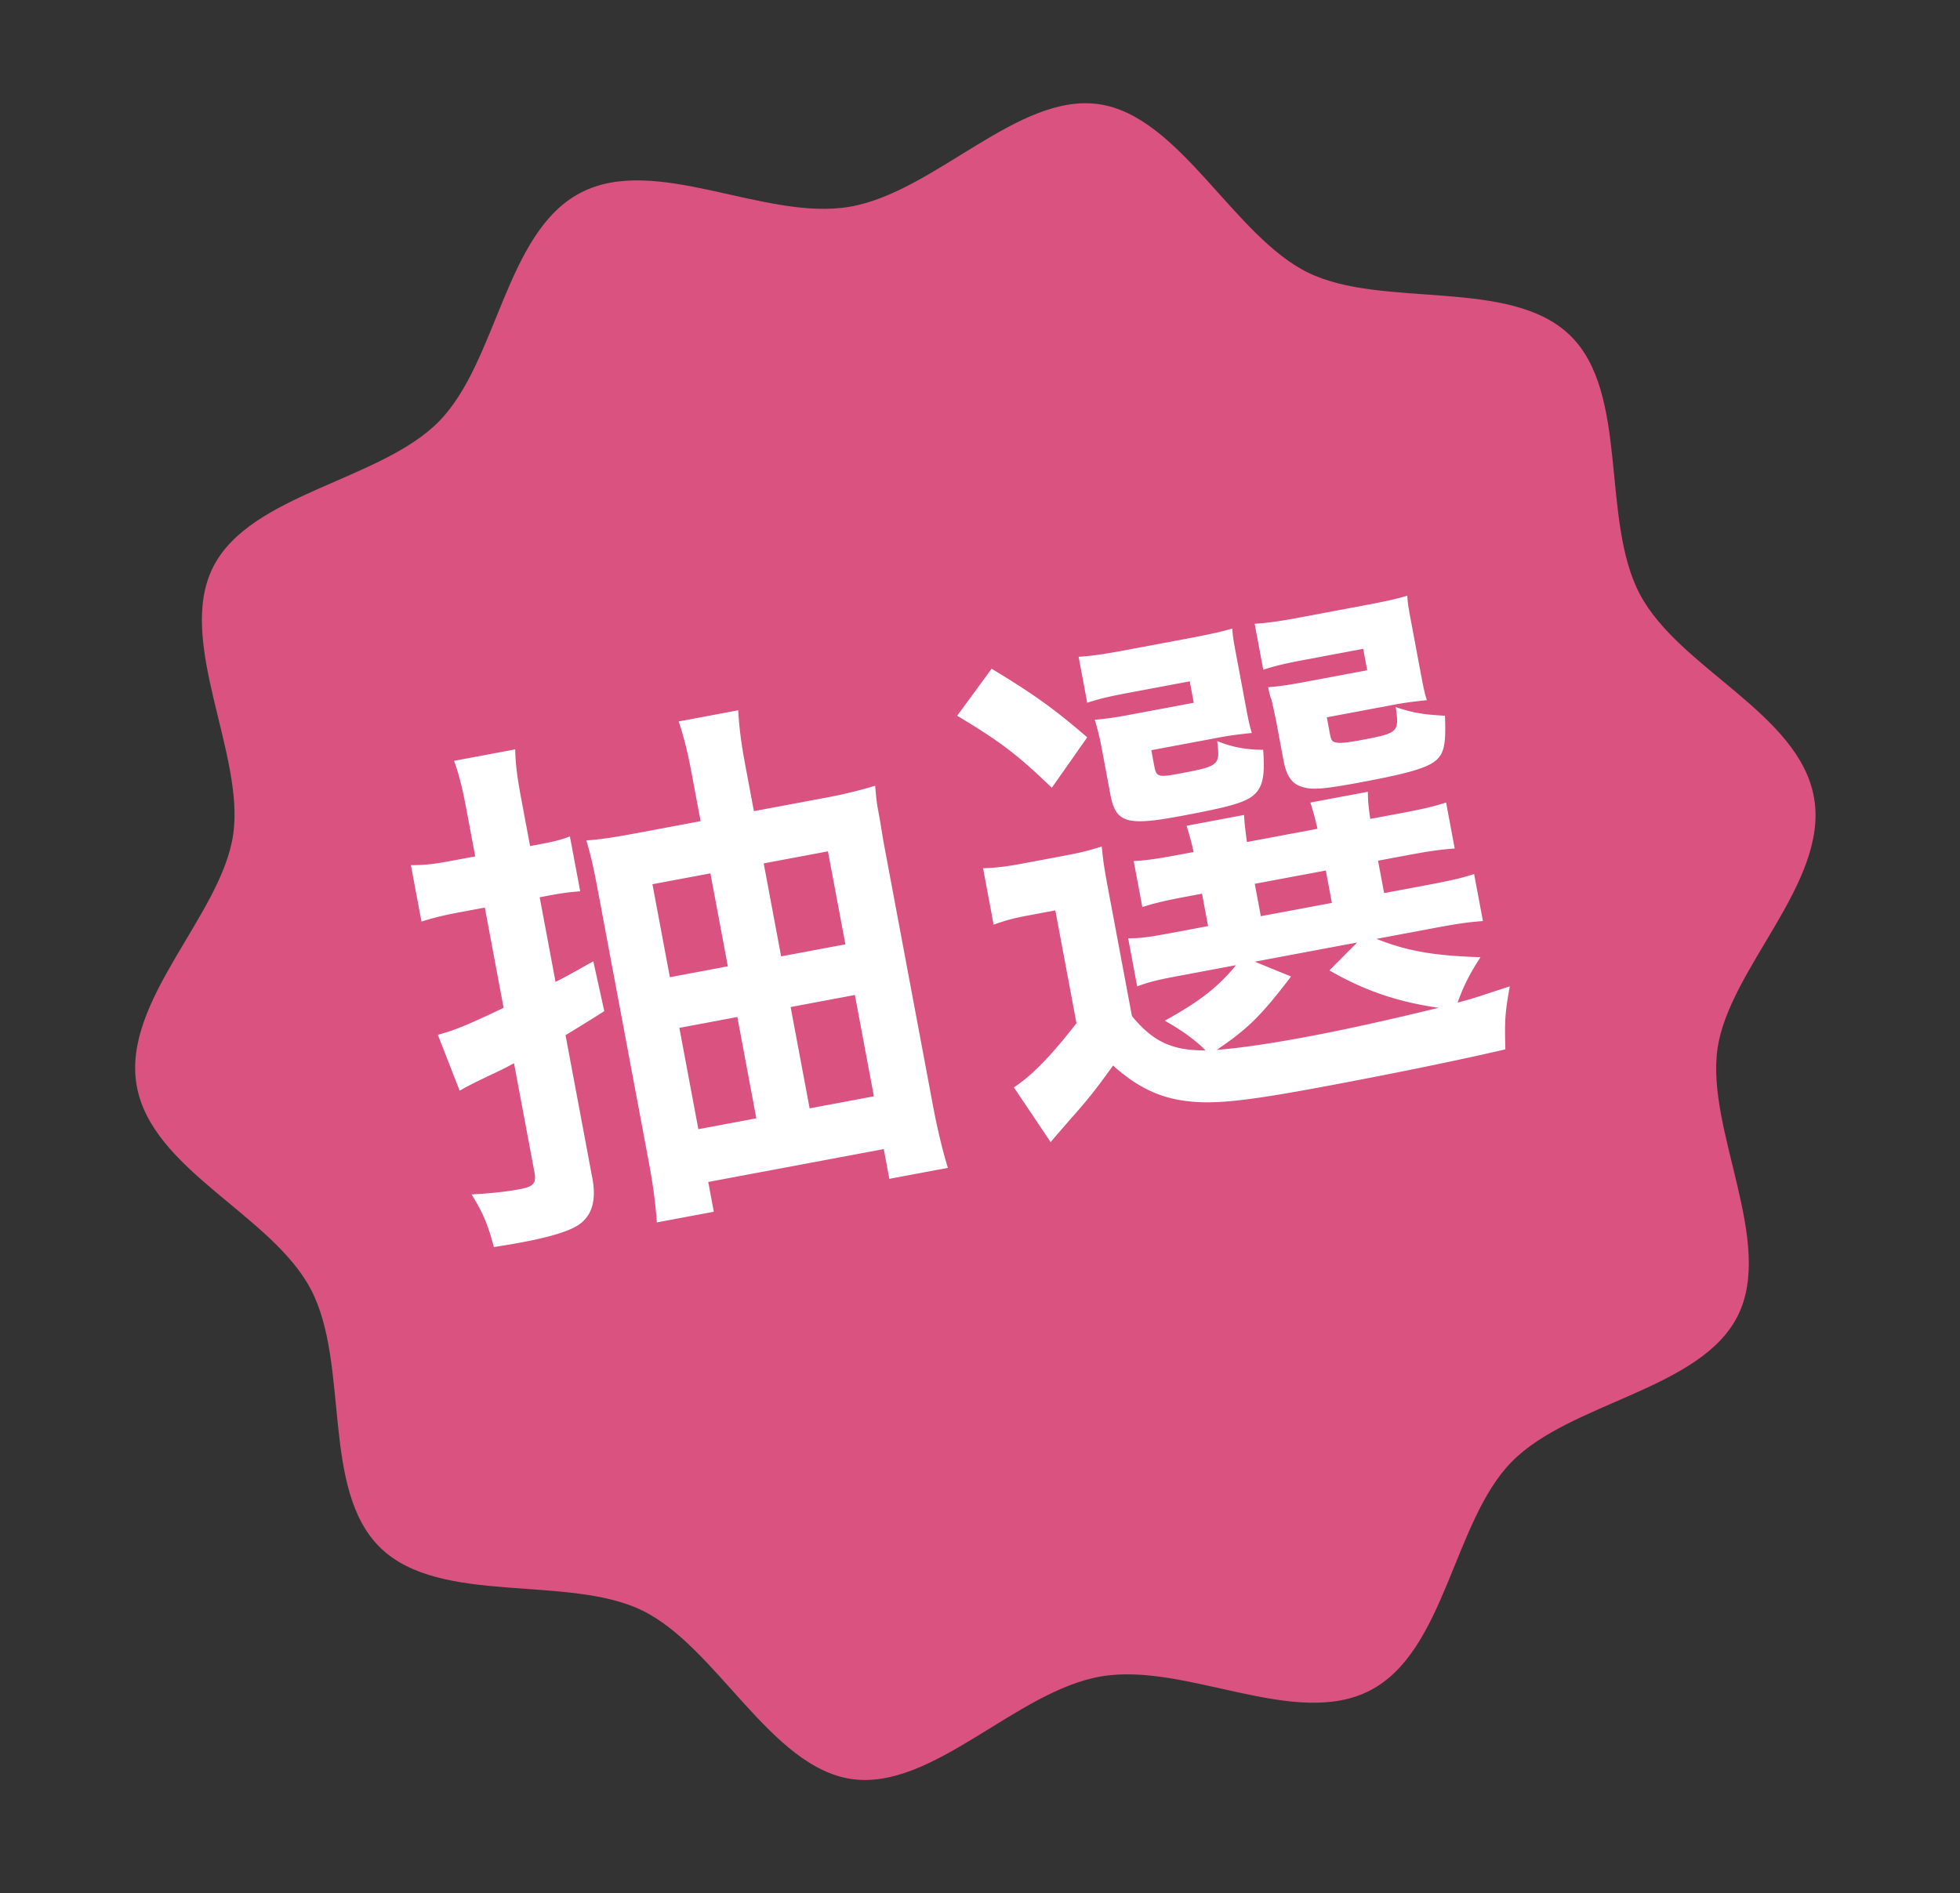
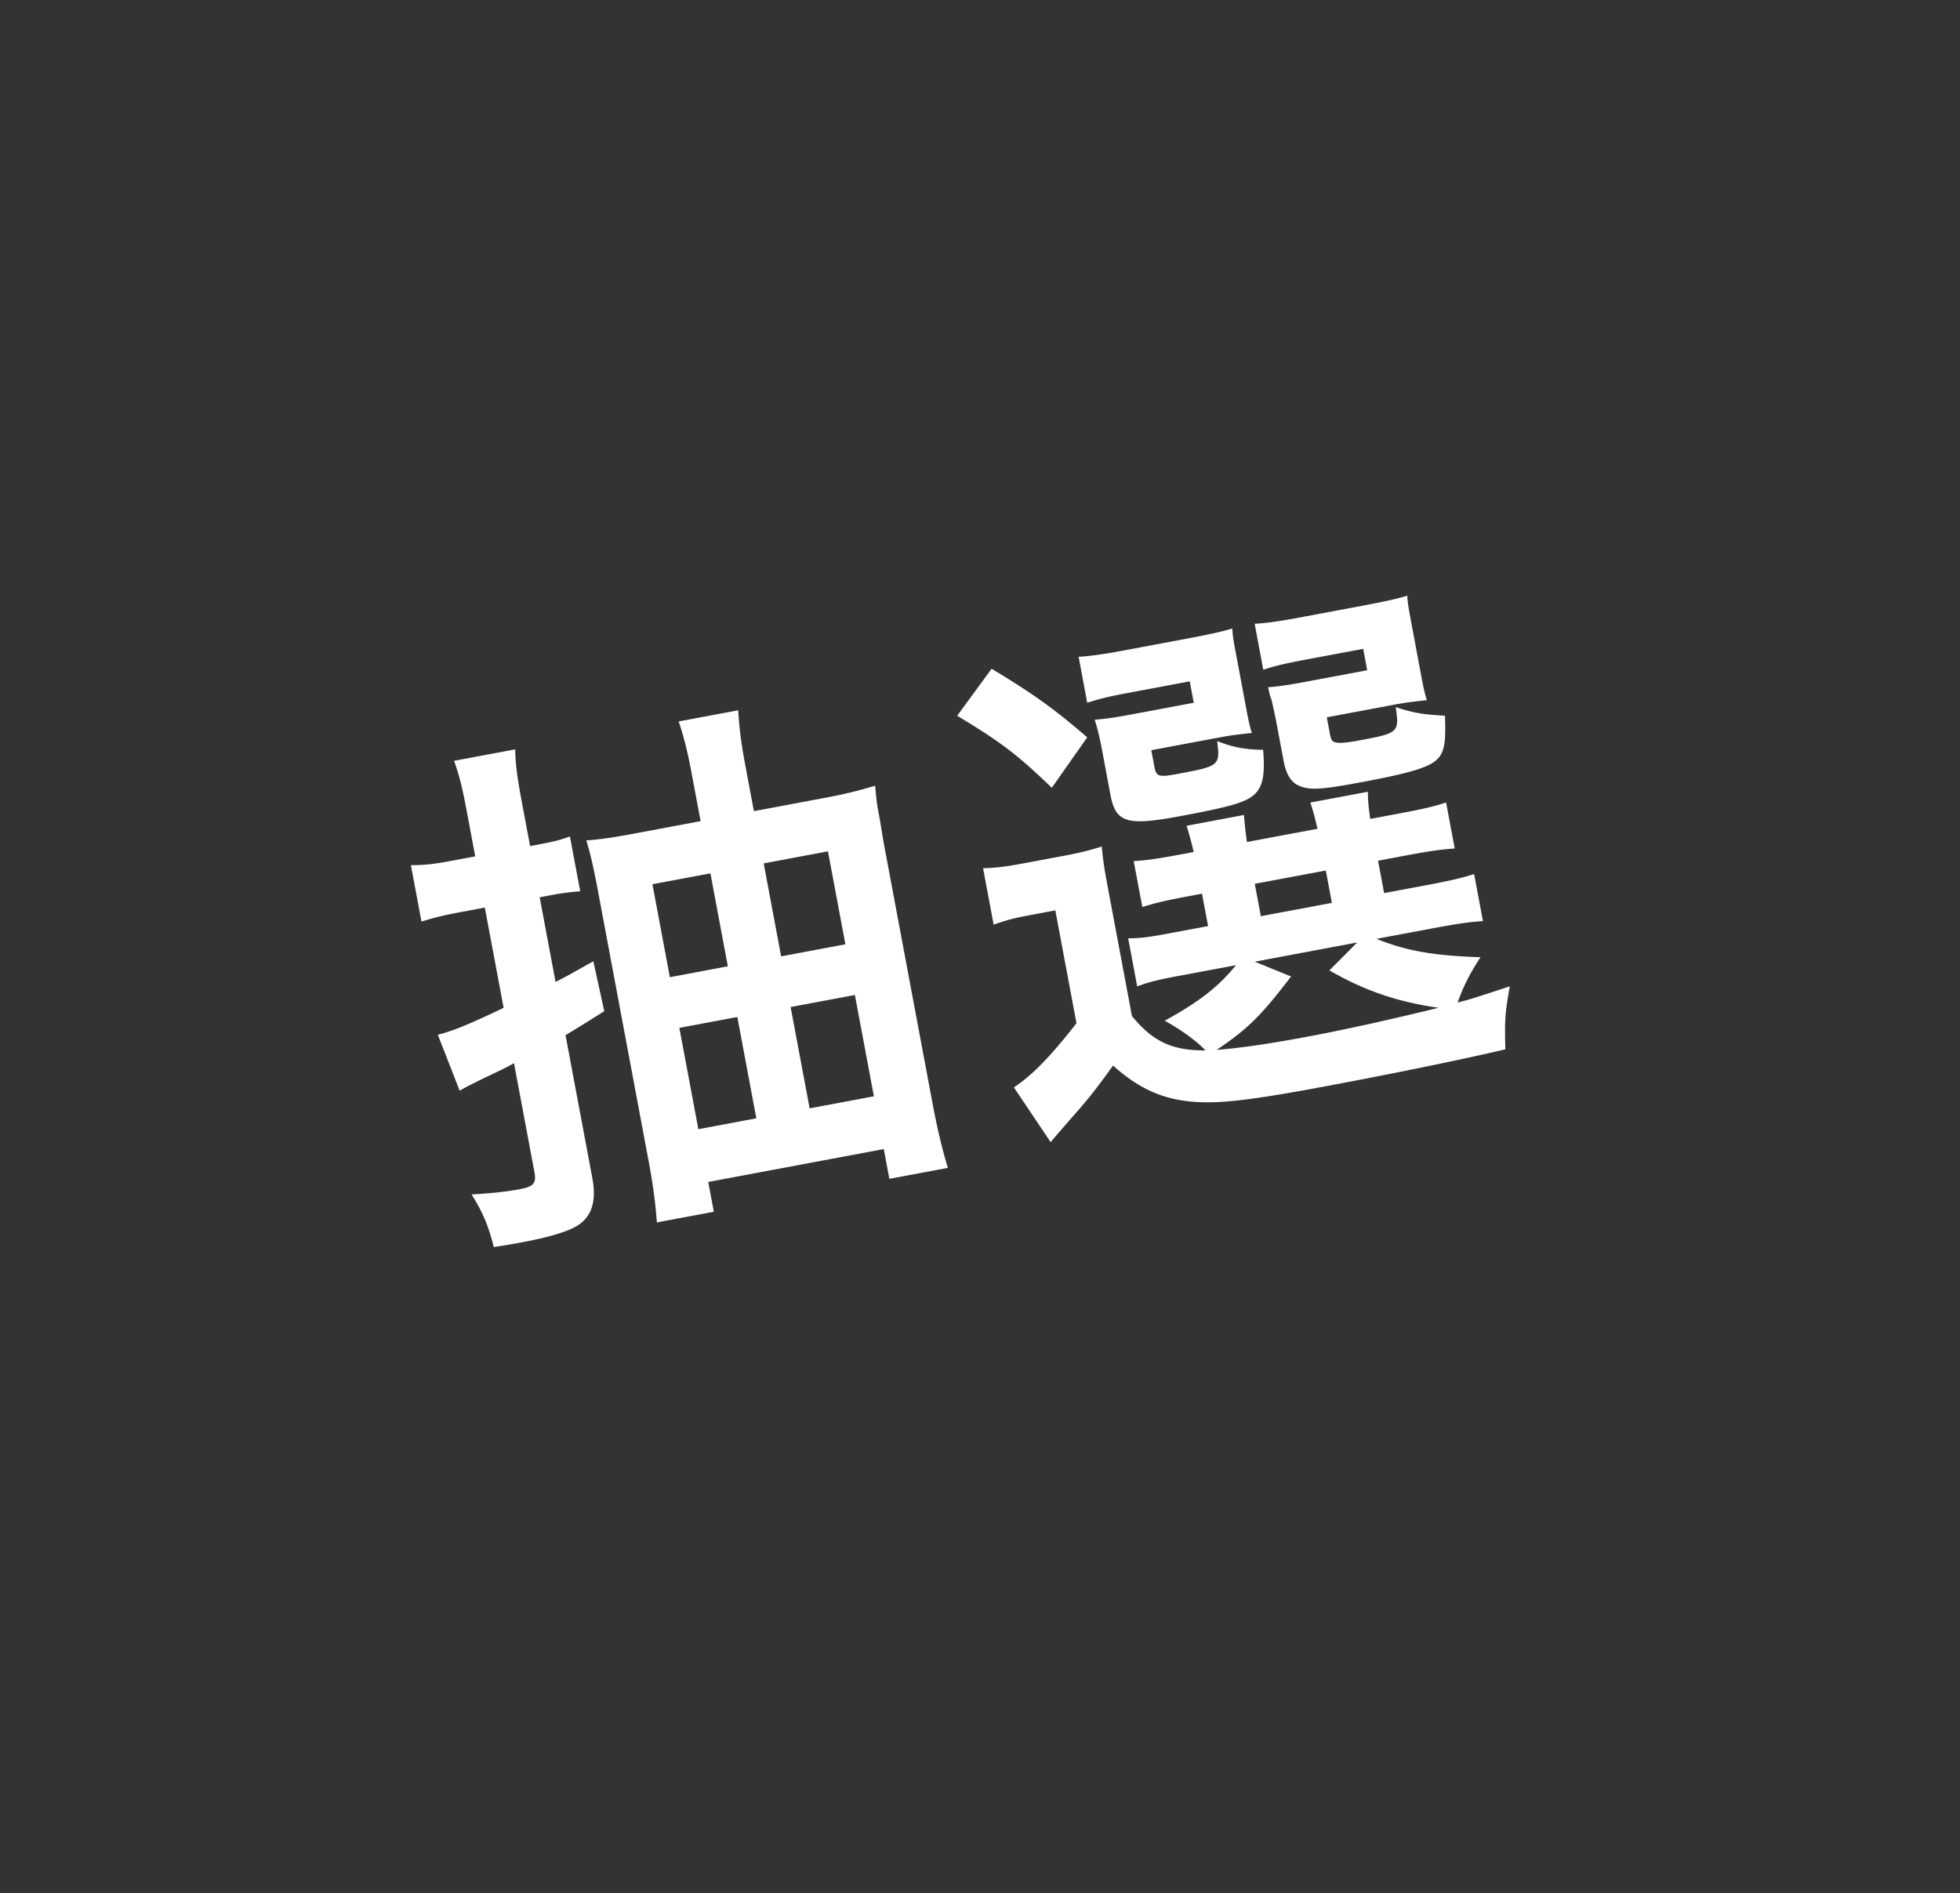
<svg xmlns="http://www.w3.org/2000/svg" width="118" height="114" fill="none">
  <rect width="100%" height="100%" fill="#333333" stroke="none" />
-   <path fill="#D95280" d="M109.216 48.057c.872 5.092-5.1 10.221-5.813 15.077s3.446 11.623 1.221 16.09c-2.226 4.465-10.09 5.206-13.617 8.803s-3.976 11.391-8.507 13.756c-4.532 2.364-11.09-1.712-16.213-.836-5.123.877-10.13 6.878-15.012 6.179s-8.112-7.95-12.597-10.143-12.159-.275-15.77-3.775-1.83-11.078-4.199-15.58c-2.369-4.5-9.612-7.184-10.485-12.287-.874-5.104 5.1-10.222 5.813-15.078.712-4.856-3.446-11.623-1.22-16.09 2.225-4.465 10.09-5.206 13.616-8.803 3.527-3.598 3.978-11.38 8.507-13.756 4.53-2.374 11.09 1.712 16.213.836 5.123-.877 10.13-6.878 15.001-6.177 4.871.7 8.112 7.95 12.597 10.143 4.486 2.194 12.16.275 15.77 3.775 3.584 3.472 1.83 11.078 4.2 15.58 2.368 4.5 9.622 7.182 10.495 12.286" />
  <path fill="#fff" d="m28.61 51.566-.483-2.58c-.283-1.509-.444-2.195-.79-3.172l3.68-.69c.02.973.136 1.766.407 3.212l.49 2.61.66-.123c.786-.147 1.189-.255 1.737-.456l.62 3.303c-.578.043-1.088.106-1.78.235l-.66.124.955 5.095c.745-.367 1.125-.601 2.274-1.24l.66 3.002c-.145.092-.929.597-2.333 1.447l1.616 8.618c.253 1.352-.028 2.284-.87 2.832-.581.37-1.721.714-3.357 1.02-.346.065-.786.148-1.704.287-.342-1.303-.647-2.06-1.342-3.167 1.256-.073 2.085-.163 2.903-.316s1.008-.352.885-1.013l-1.233-6.573c-.53.295-.77.405-1.787.888-.656.319-1.073.527-1.484.767l-1.315-3.367c.87-.228 1.6-.496 3.961-1.622l-1.132-6.039-1.54.29c-.85.158-1.536.32-2.273.555l-.637-3.397c.879-.001 1.482-.082 2.363-.247zm16.778-2.722 4.278-.802a27 27 0 0 0 3.021-.729c.061.673.095 1.024.154 1.339.135.723.135.723.34 1.987l2.965 15.82c.277 1.48.582 2.757.92 3.865l-3.523.66-.336-1.792-10.568 1.981.336 1.793-3.428.642c-.086-1.156-.218-2.205-.501-3.715L36.02 53.758c-.294-1.573-.461-2.29-.72-3.153.803-.053 1.627-.175 2.98-.428l3.9-.731-.549-2.925c-.248-1.322-.481-2.222-.772-3.079l3.585-.672c.057.999.165 1.922.419 3.275zm3.355 17.896 3.869-.725-1.144-6.101-3.869.725zm-1.716-9.152 3.869-.725-1.05-5.599-3.868.725zM42.77 52.59l-3.491.654 1.05 5.599 3.49-.655zm1.621 8.65-3.491.654 1.144 6.101 3.49-.654zm22.483-6.852 1.273 6.793c1.268 1.553 2.441 2.082 4.425 2.069-.49-.527-1.435-1.23-2.451-1.787 2.066-1.136 3.232-2.039 4.29-3.344l-3.555.666c-1.164.218-1.692.35-2.392.611l-.543-2.893c.716-.004 1.225-.067 2.452-.297l2.359-.442-.366-1.95-.692.13c-1.573.294-2.133.432-2.901.674l-.52-2.768c.773-.047 1.314-.116 2.95-.422l.66-.124a18 18 0 0 0-.427-1.58l3.46-.65c.032.516.077.93.175 1.628l4.246-.796a18 18 0 0 0-.426-1.58l3.46-.649c.005.553.039.905.143 1.634L84.16 49c1.604-.301 2.133-.433 2.901-.675l.519 2.768c-.835.06-1.407.134-2.98.428l-1.636.307.366 1.95 2.422-.454c1.667-.312 2.227-.45 2.996-.692l.53 2.831c-.835.059-1.439.14-3.043.44l-3.365.631c1.83.732 3.446 1.015 6.263 1.105-.633.965-1.038 1.758-1.377 2.732.838-.222.838-.222 3.138-.978-.283 1.615-.313 1.98-.266 3.794-2.744.644-6.758 1.462-10.784 2.216-4.906.92-6.76 1.105-8.427.896s-2.996-.87-4.405-2.137c-1.06 1.469-1.48 2.003-2.556 3.214-.534.621-.75.857-1.203 1.398l-2.213-3.297c1.1-.727 2.194-1.844 3.768-3.864l-1.273-6.794-1.636.307c-.849.159-1.283.273-2.078.552l-.636-3.397c.841-.027 1.382-.096 2.545-.314l2.265-.425c1.1-.206 1.535-.32 2.335-.568.095 1.024.183 1.496.543 3.415m8.669 3.519 2.185.892c-1.855 2.432-2.63 3.163-4.478 4.421 1.54-.126 3.344-.399 5.483-.8 2.296-.43 5.046-1.043 7.879-1.737-2.475-.35-4.494-1.046-6.576-2.251l1.671-1.68zm0-4.689.365 1.95 4.278-.801-.366-1.95zm-1.09-13.632.536 2.862c.147.787.236 1.258.381 1.687-.798.084-1.276.141-2.03.283l-4.026.754.177.944c.123.66.23.706 1.488.47 2.453-.46 2.478-.497 2.302-1.962.88.356 1.725.523 2.767.523.136 1.765-.06 2.453-.851 2.927-.588.338-1.551.584-4.099 1.061-3.27.614-3.927.411-4.246-1.287l-.5-2.674c-.16-.849-.268-1.252-.443-1.838.578-.043 1.119-.112 2.22-.318l3.742-.702-.242-1.29-3.648.685c-1.258.235-1.787.367-2.524.603l-.519-2.768c.678-.03 1.628-.175 2.603-.357l3.9-.731c1.51-.284 2.196-.445 2.75-.614.026.484.067.704.261 1.742m10.536-1.975.536 2.862c.142.755.236 1.258.382 1.687-.798.084-1.276.141-2.031.283l-3.994.749.176.943c.083.44.132.529.401.576.238.053.716-.004 1.47-.145 2.265-.425 2.322-.468 2.102-1.99 1.044.358 1.746.455 2.963.52.072 1.776-.048 2.352-.68 2.797-.577.4-1.785.725-4.27 1.19-2.17.407-2.937.486-3.519.335-.714-.16-1.065-.647-1.248-1.622l-.454-2.422c-.273-1.283-.273-1.283-.316-1.34-.097-.34-.097-.34-.156-.655.578-.043 1.119-.112 2.188-.313l3.774-.707-.241-1.29-3.492.655c-1.258.236-1.786.367-2.524.603l-.518-2.768c.71-.035 1.627-.175 2.602-.357l3.837-.72c1.51-.282 2.196-.444 2.75-.613.02.452.085.798.262 1.742m-27.362 5.487 2.074-2.83c2.68 1.613 3.892 2.526 5.756 4.13l-2.133 3.037c-2.066-1.99-3.055-2.749-5.697-4.337" />
</svg>